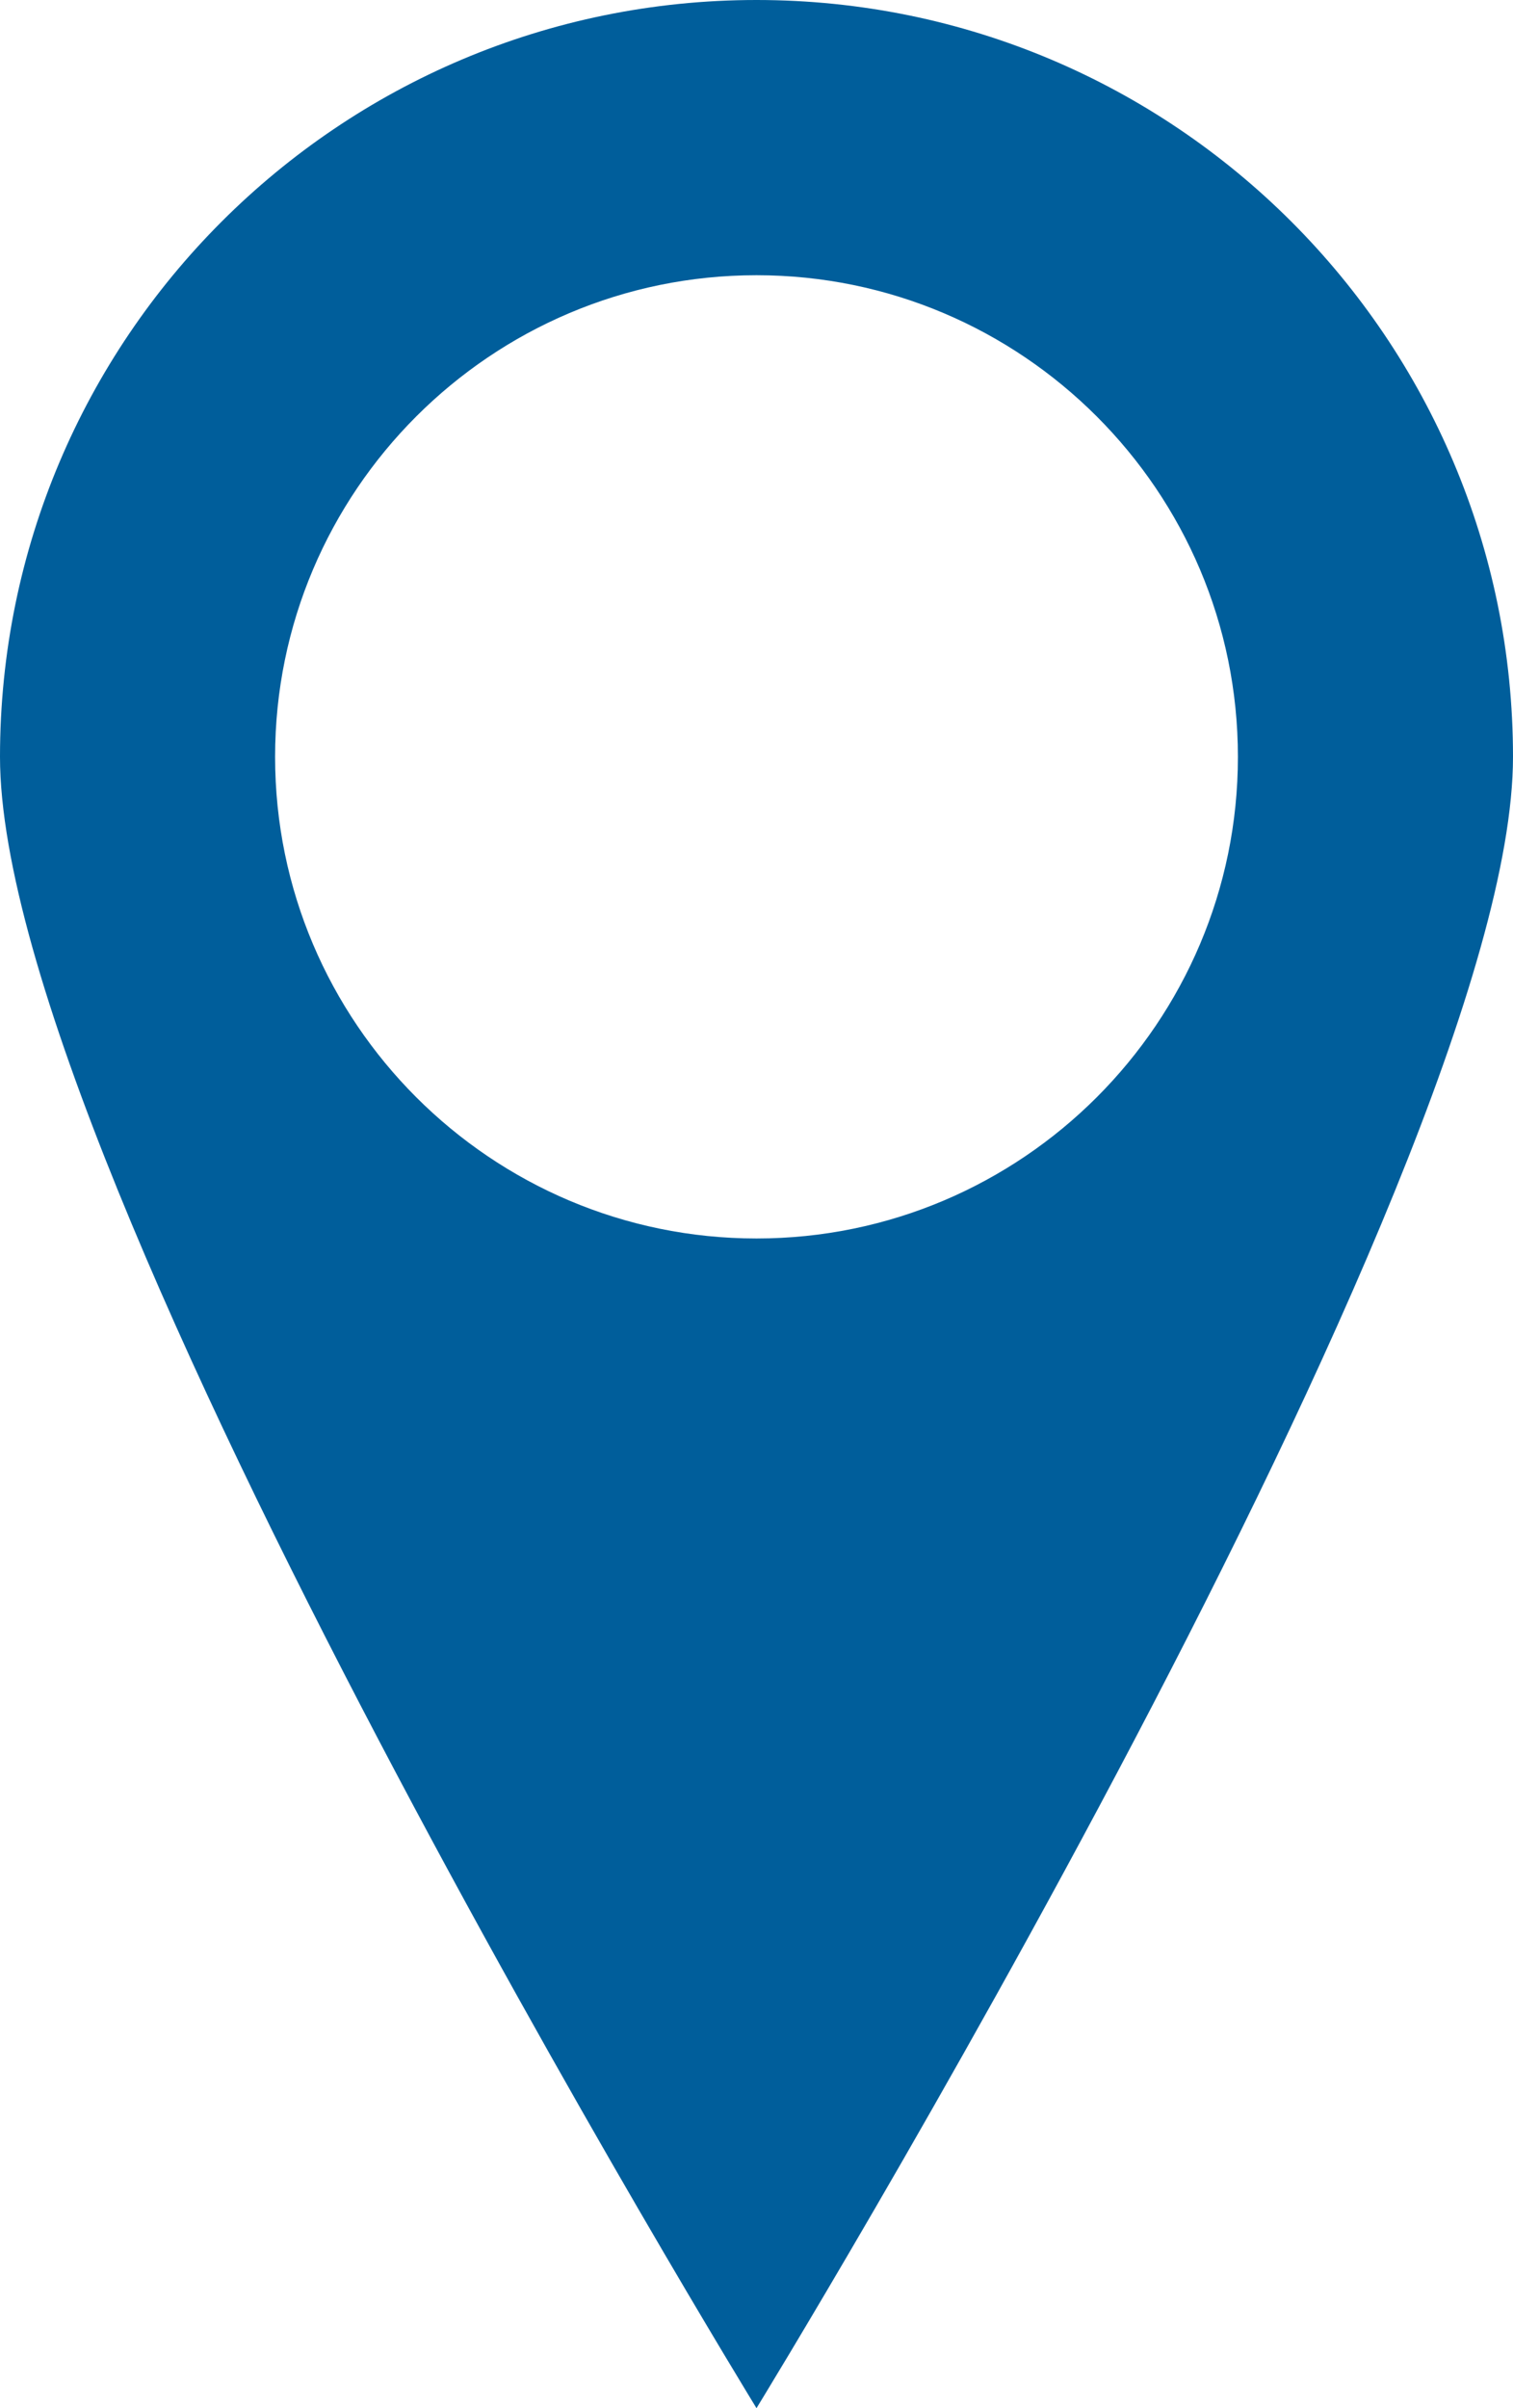
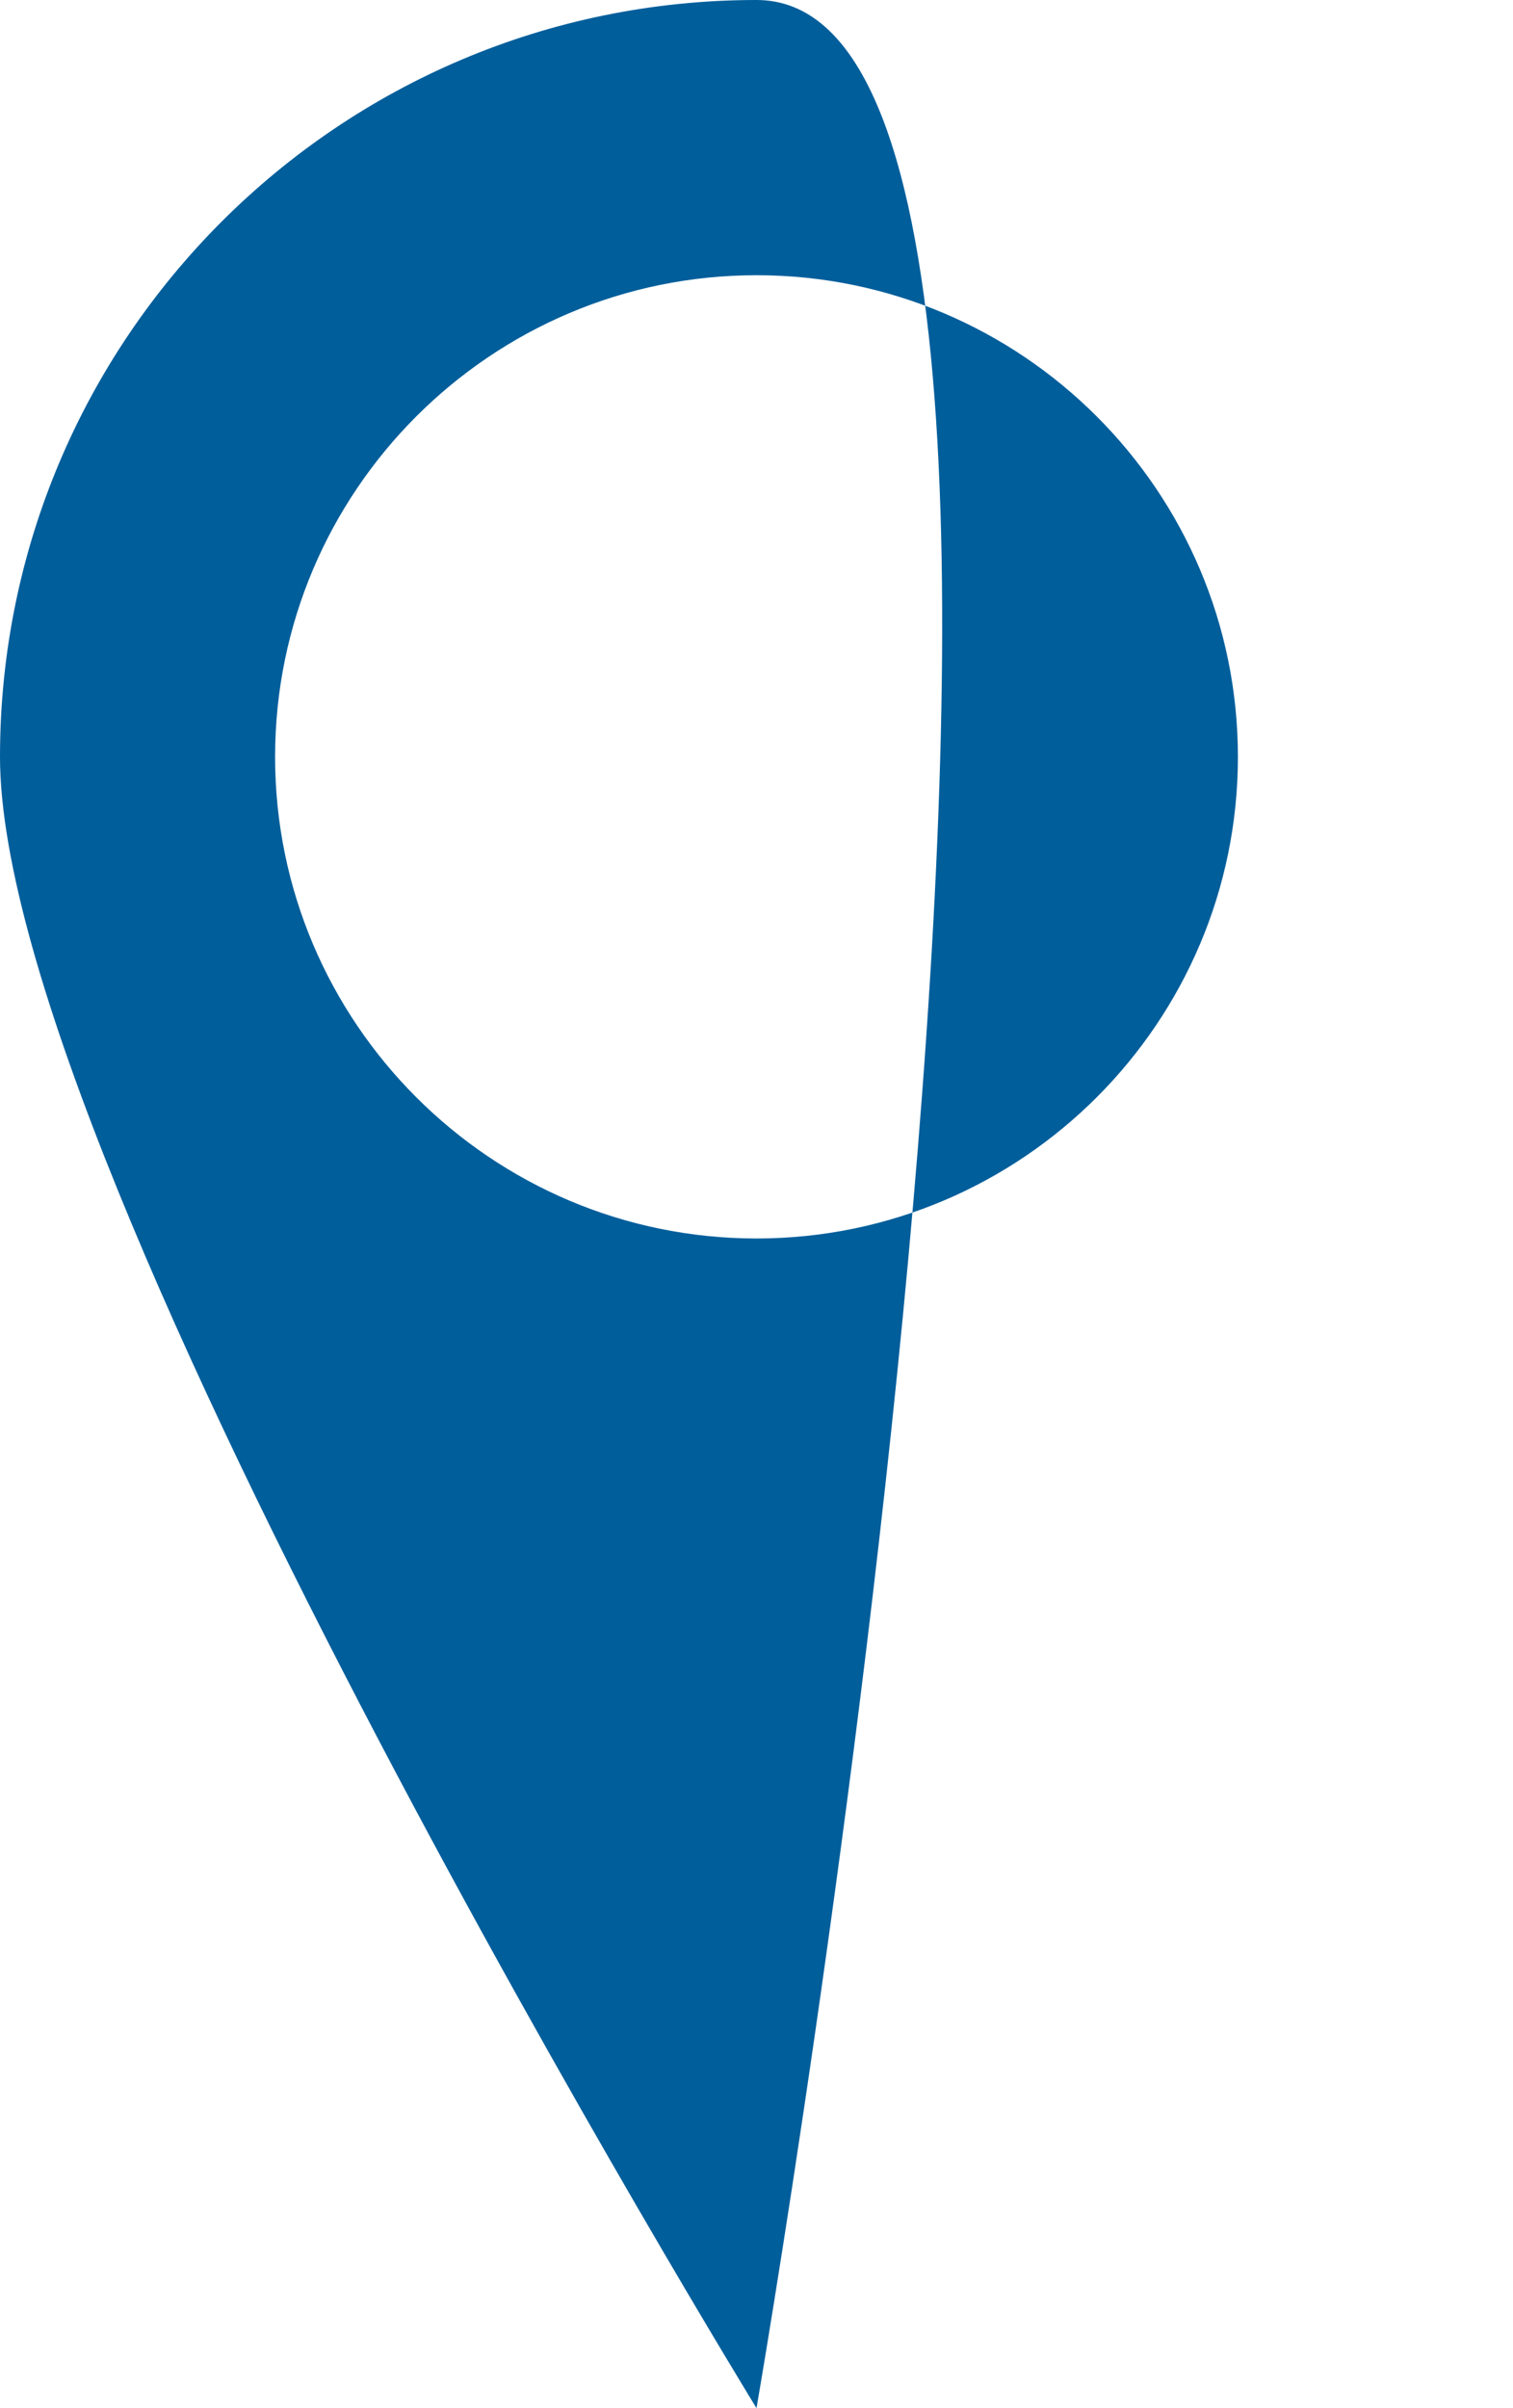
<svg xmlns="http://www.w3.org/2000/svg" id="_レイヤー_2" viewBox="0 0 44 70">
  <defs>
    <style>.cls-1{fill:#005e9b;stroke-width:0px;}</style>
  </defs>
  <g id="tx">
-     <path class="cls-1" d="M22,0C9.85,0,0,9.85,0,22s22,48,22,48c0,0,22-35.85,22-48S34.15,0,22,0ZM22,36c-7.72,0-14-6.28-14-14s6.28-14,14-14,14,6.28,14,14-6.28,14-14,14Z" />
+     <path class="cls-1" d="M22,0C9.85,0,0,9.85,0,22s22,48,22,48S34.15,0,22,0ZM22,36c-7.72,0-14-6.28-14-14s6.28-14,14-14,14,6.28,14,14-6.28,14-14,14Z" />
  </g>
</svg>